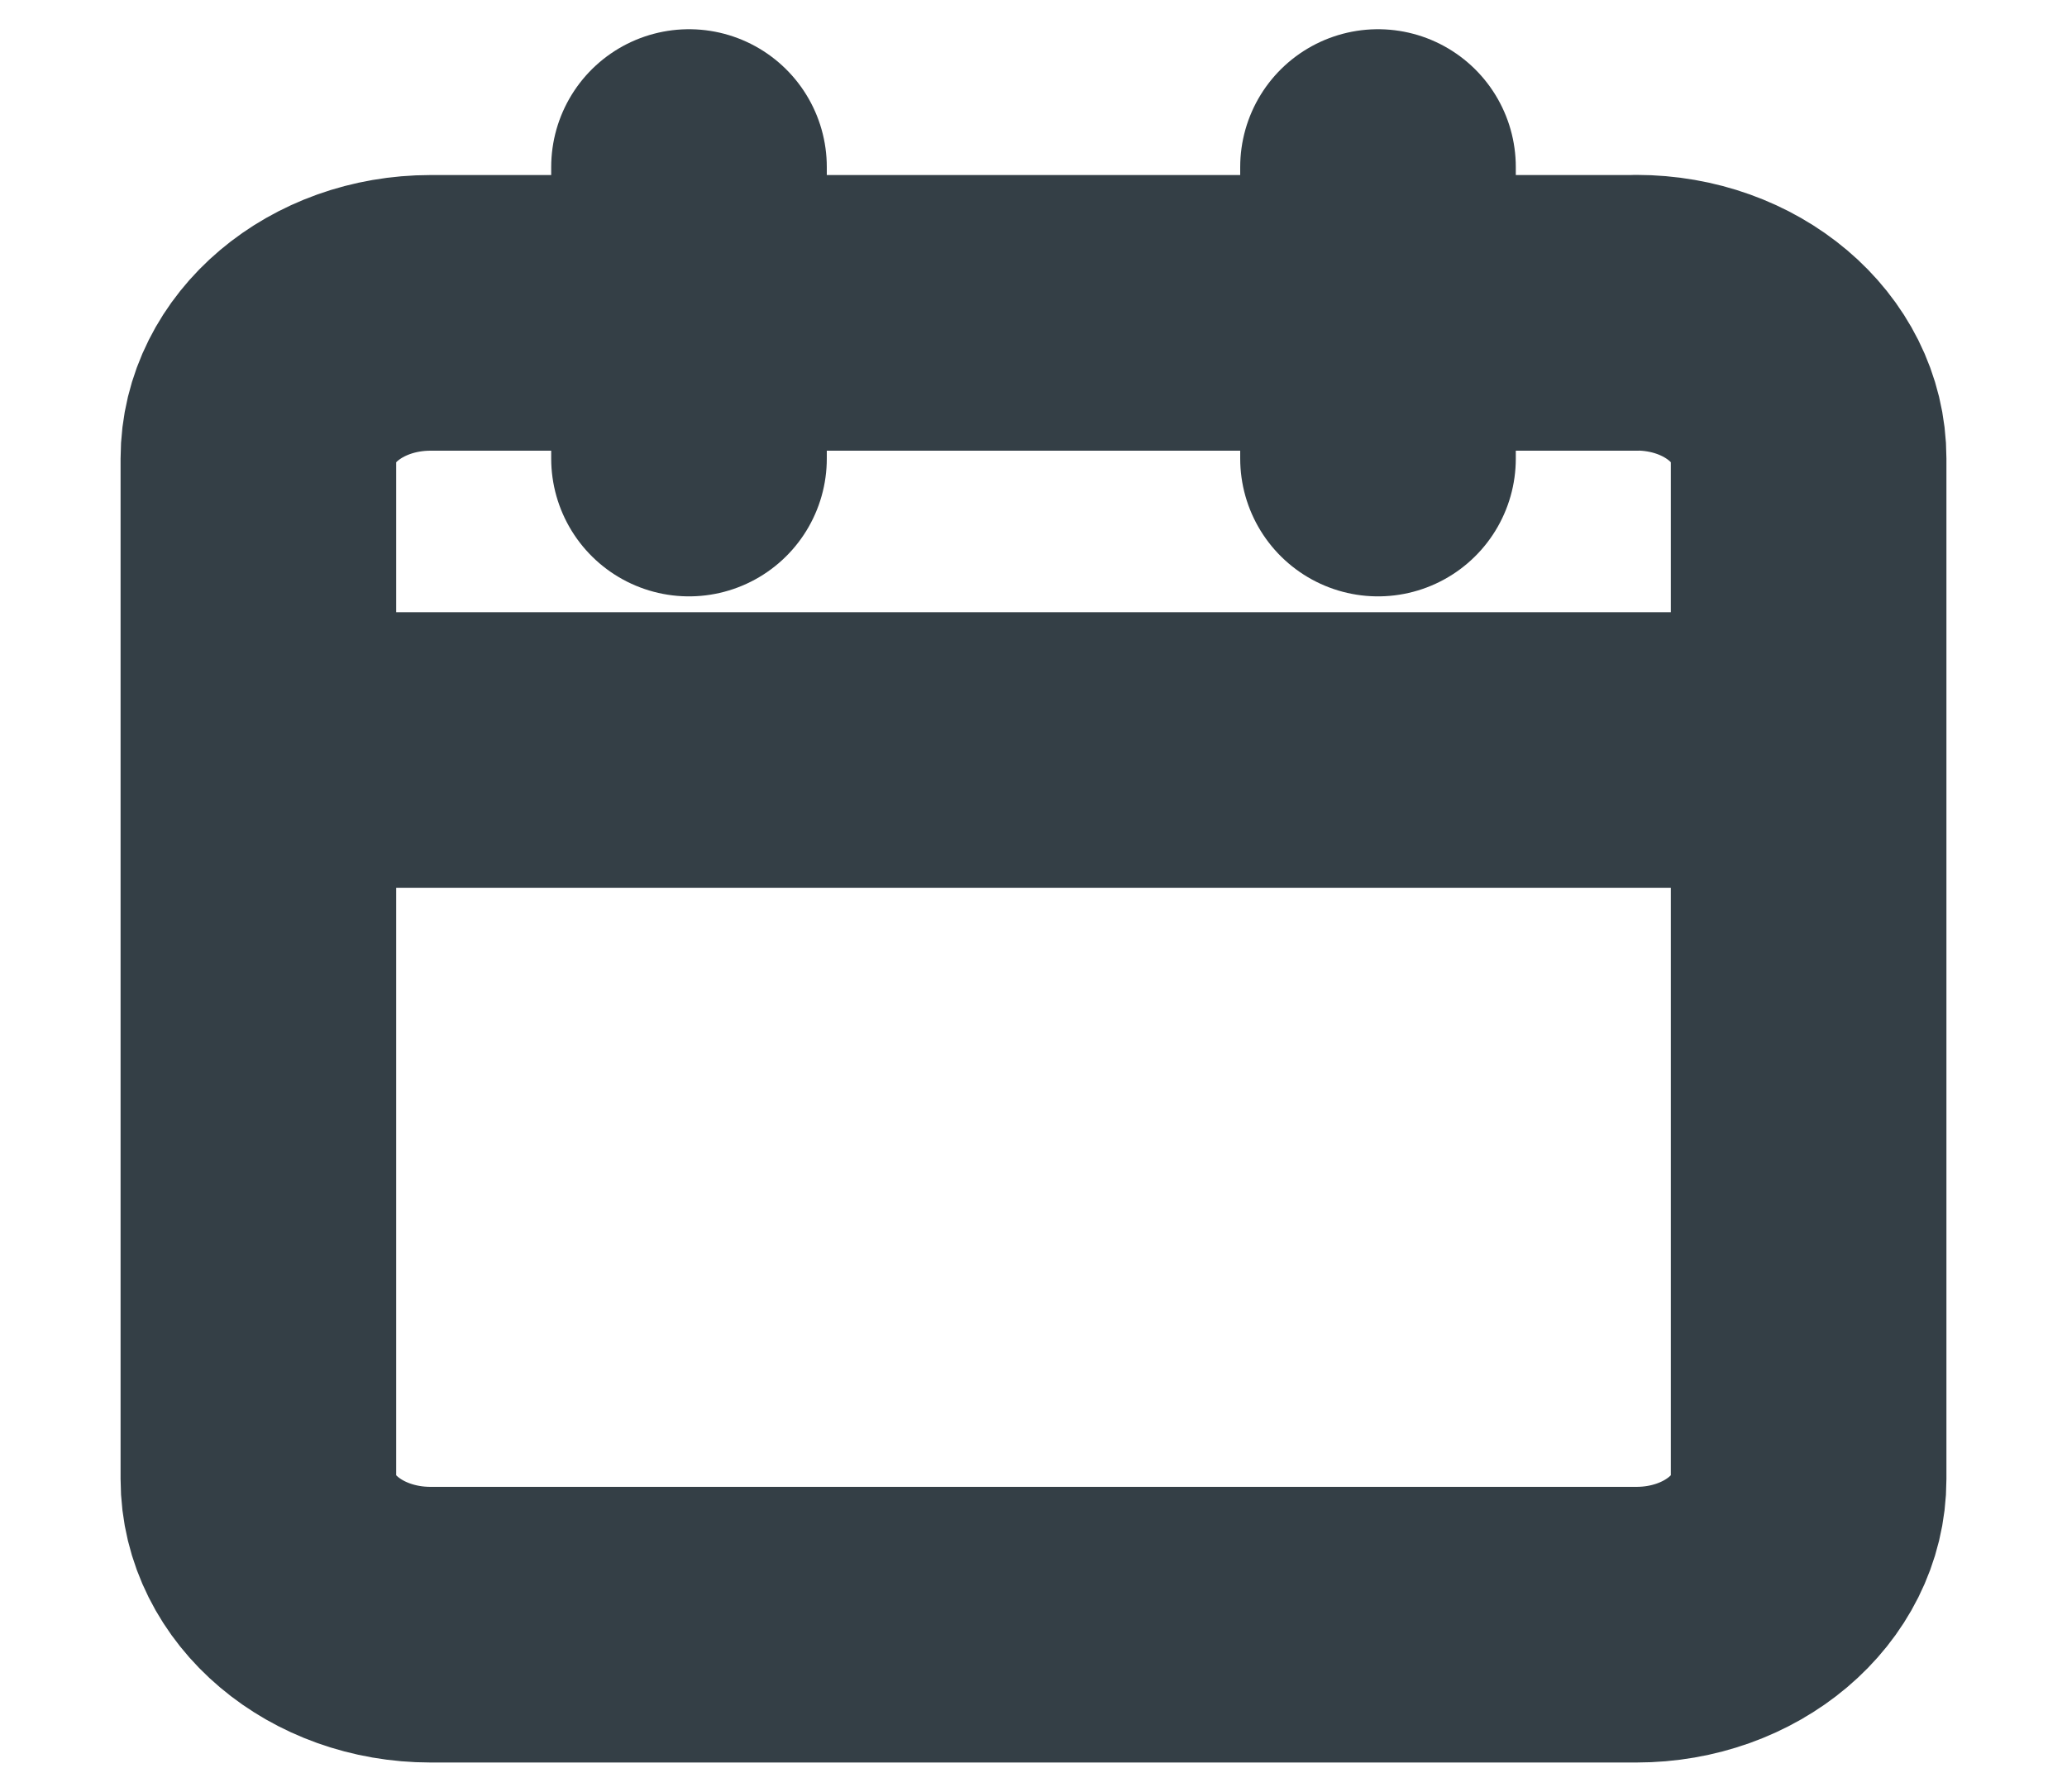
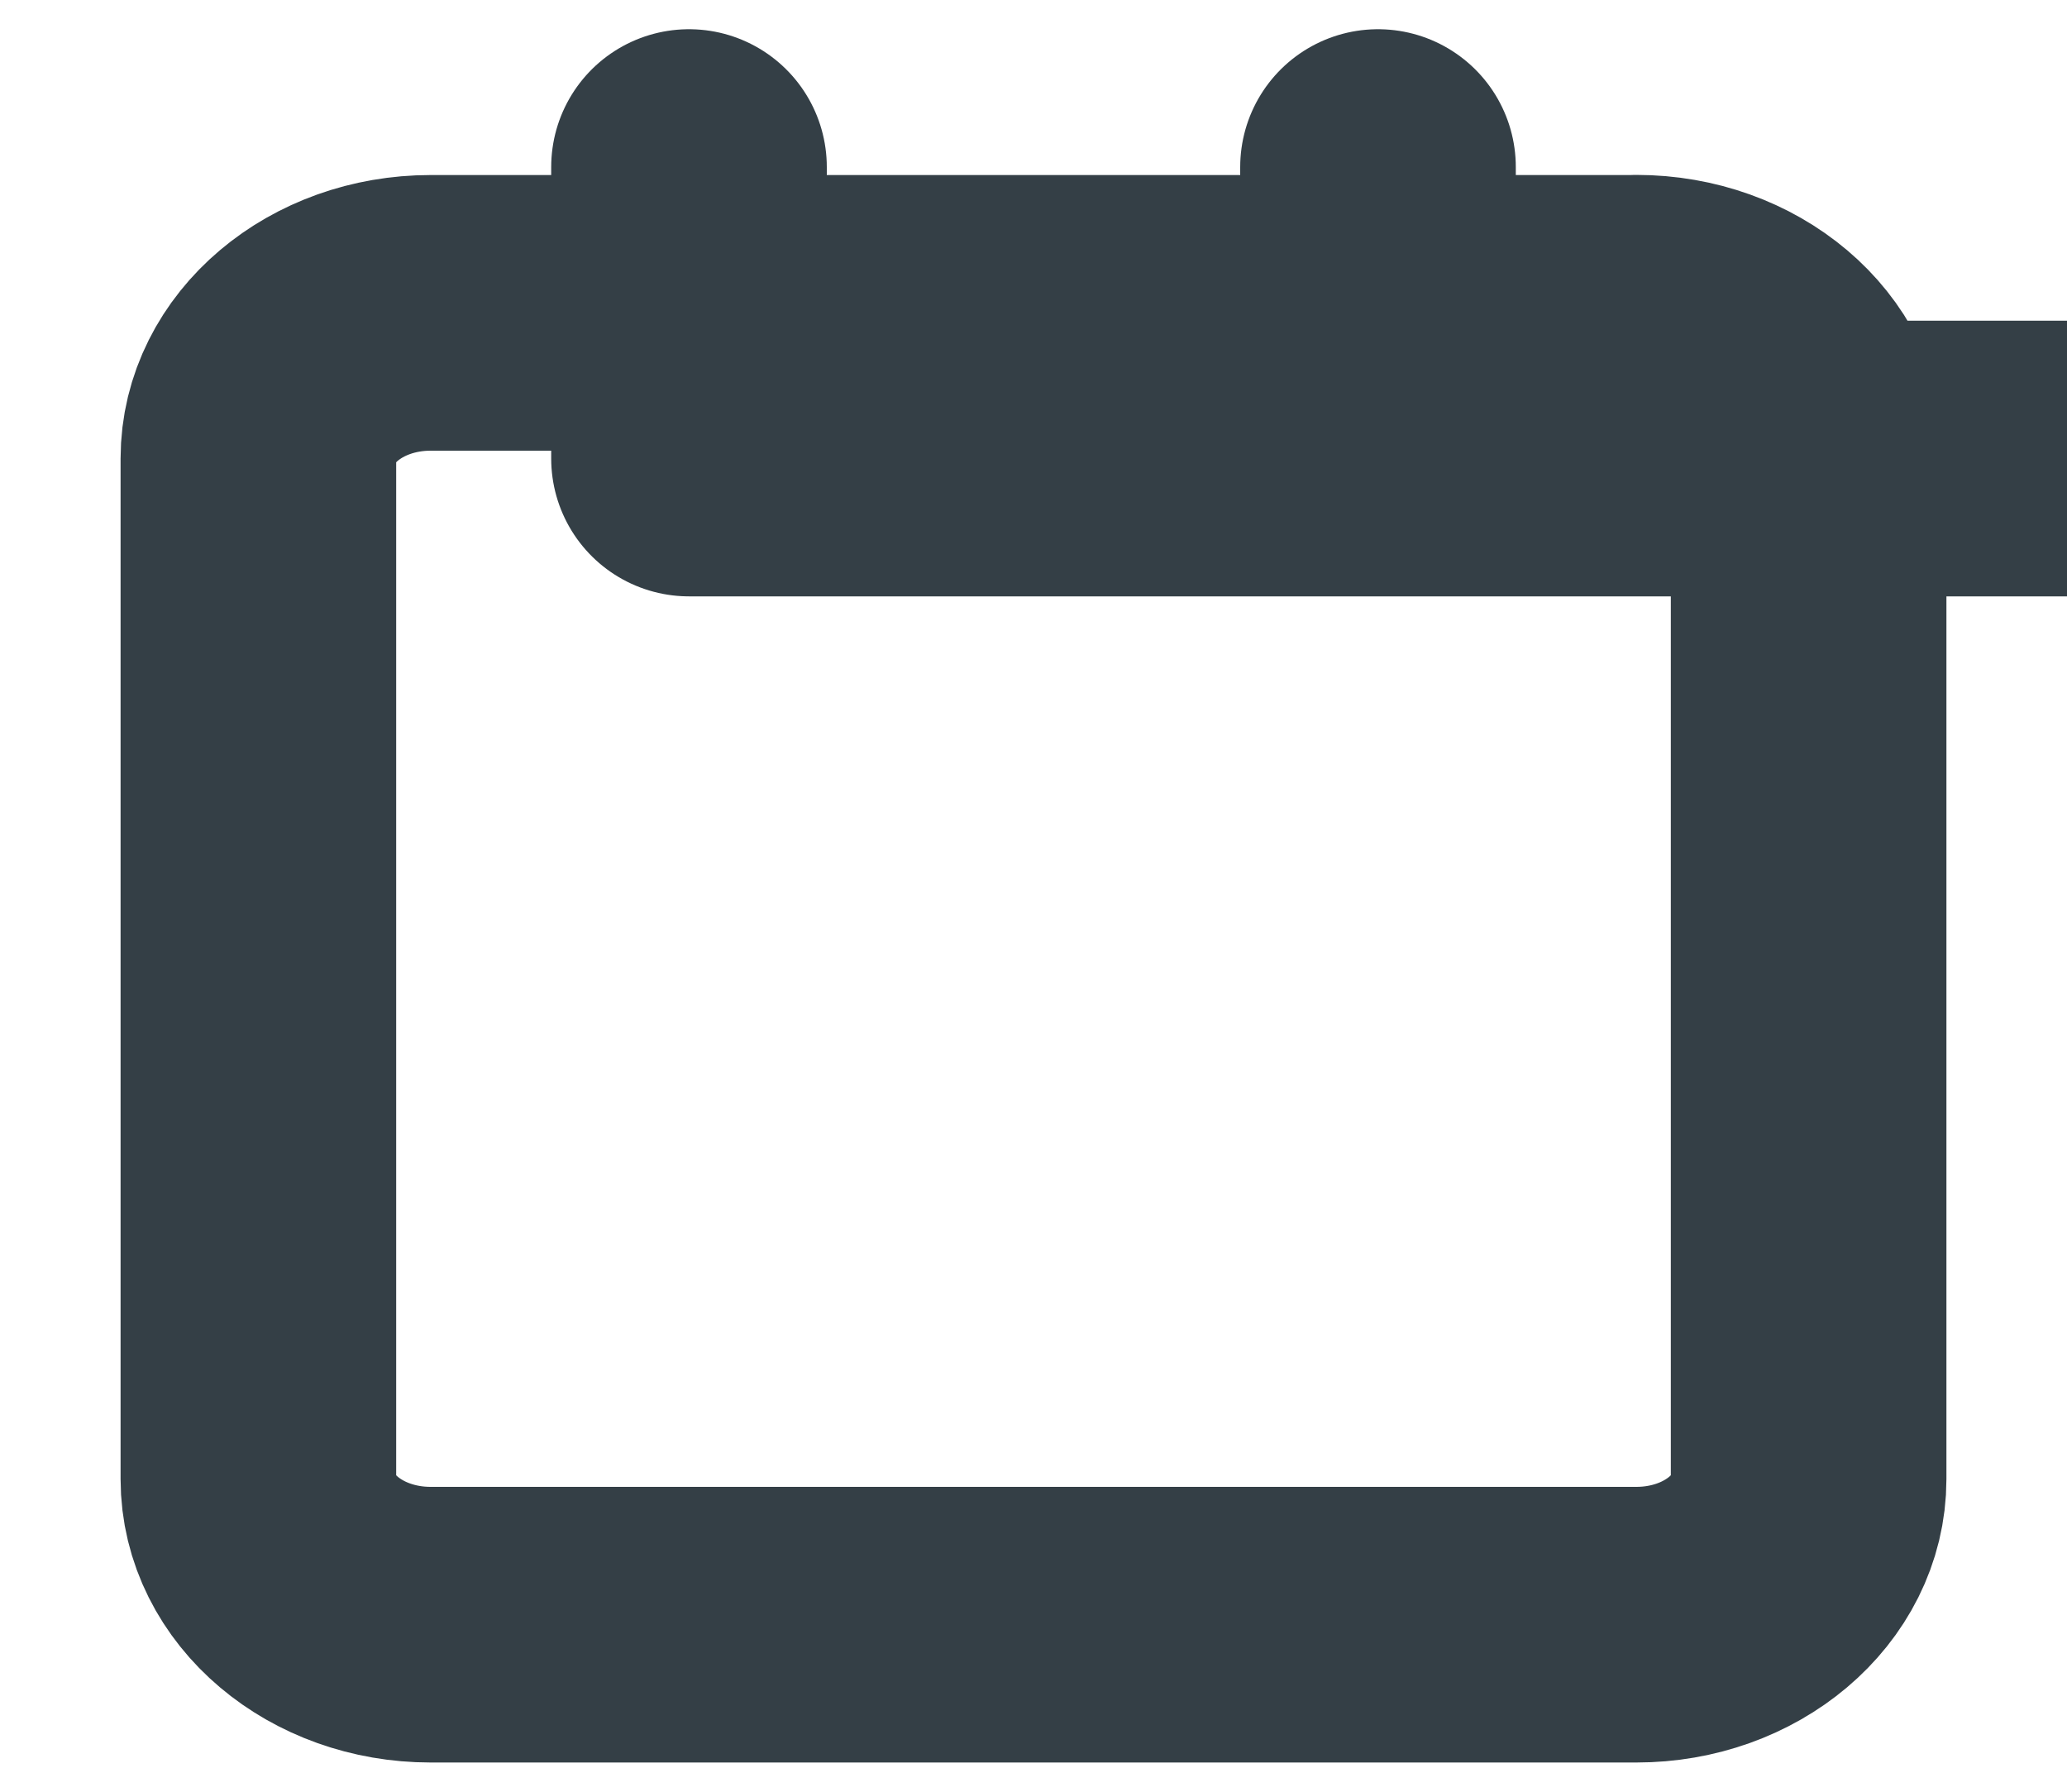
<svg xmlns="http://www.w3.org/2000/svg" width="15" height="13" fill="none" viewBox="0 0 15 13">
-   <path stroke="#343F46" stroke-linecap="round" stroke-linejoin="round" stroke-width="2" d="M11.875 2.27h-8.75c-.69 0-1.25.473-1.25 1.057v7.404c0 .584.56 1.057 1.25 1.057h8.75c.69 0 1.25-.473 1.25-1.057V3.327c0-.584-.56-1.058-1.25-1.058zM10 1.212v2.115M5 1.212v2.115M1.875 5.442h11.25" />
+   <path stroke="#343F46" stroke-linecap="round" stroke-linejoin="round" stroke-width="2" d="M11.875 2.27h-8.75c-.69 0-1.25.473-1.25 1.057v7.404c0 .584.56 1.057 1.25 1.057h8.75c.69 0 1.25-.473 1.25-1.057V3.327c0-.584-.56-1.058-1.25-1.058zM10 1.212v2.115M5 1.212v2.115h11.25" />
</svg>